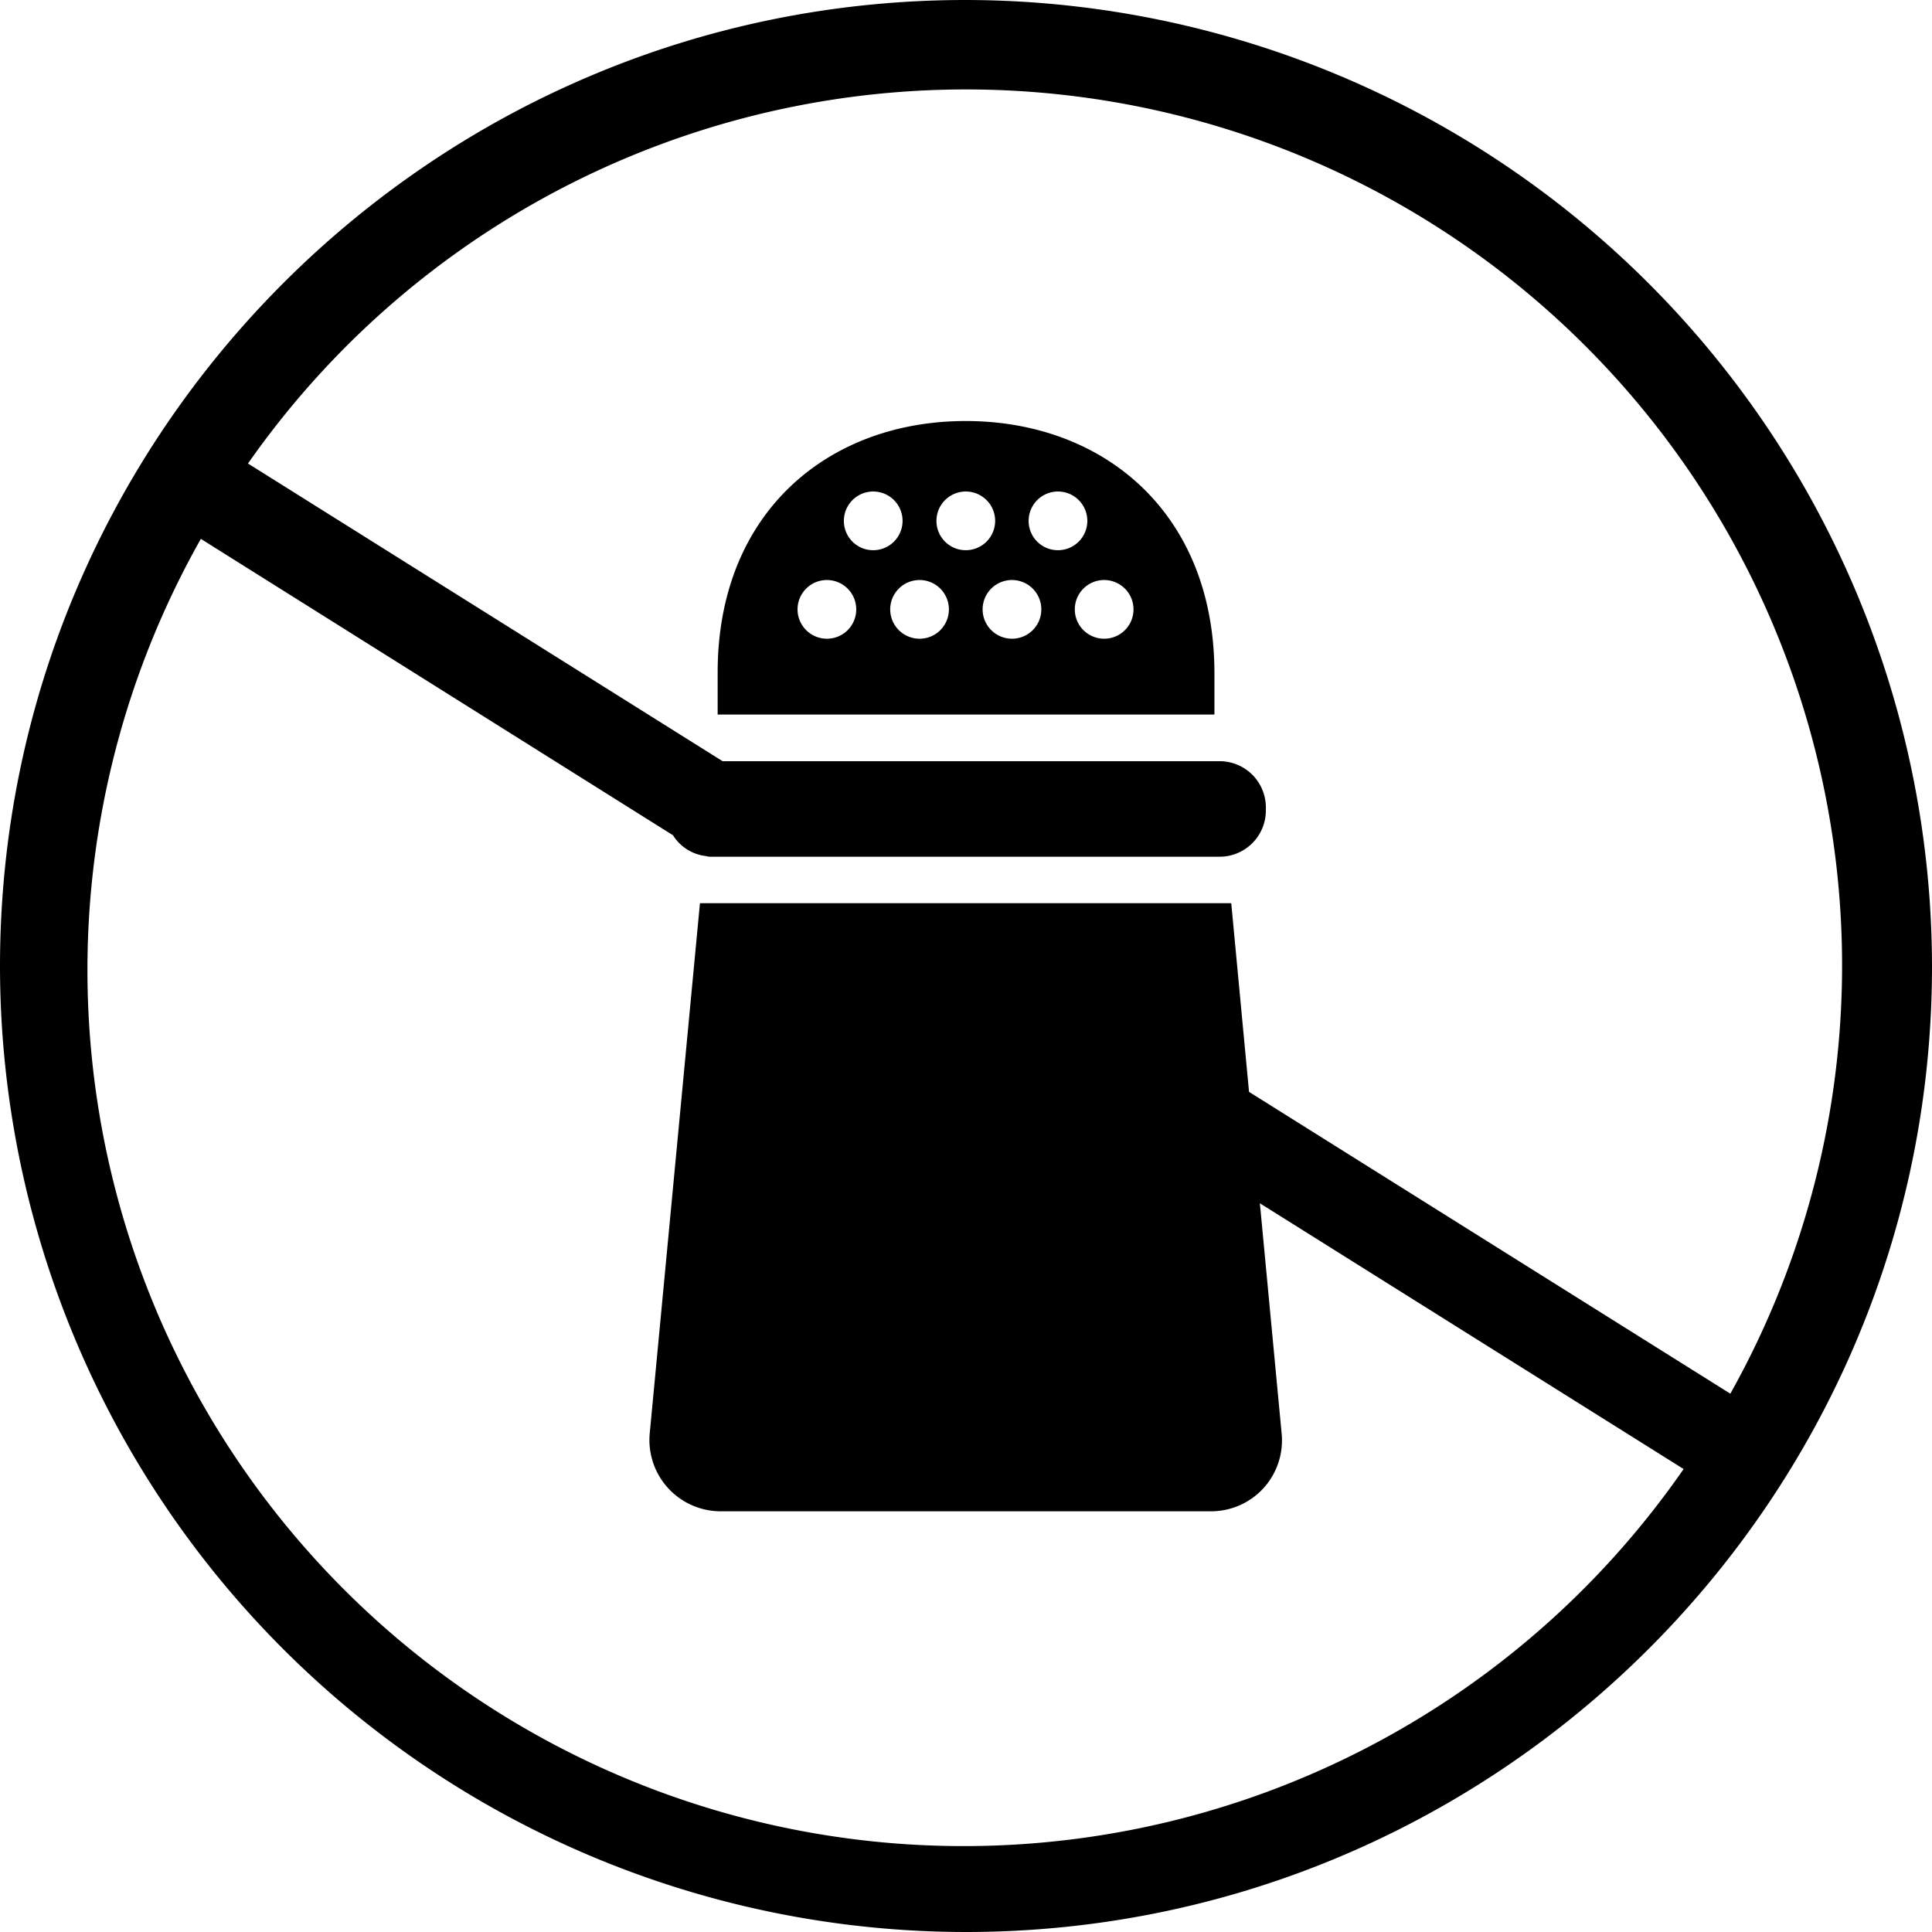
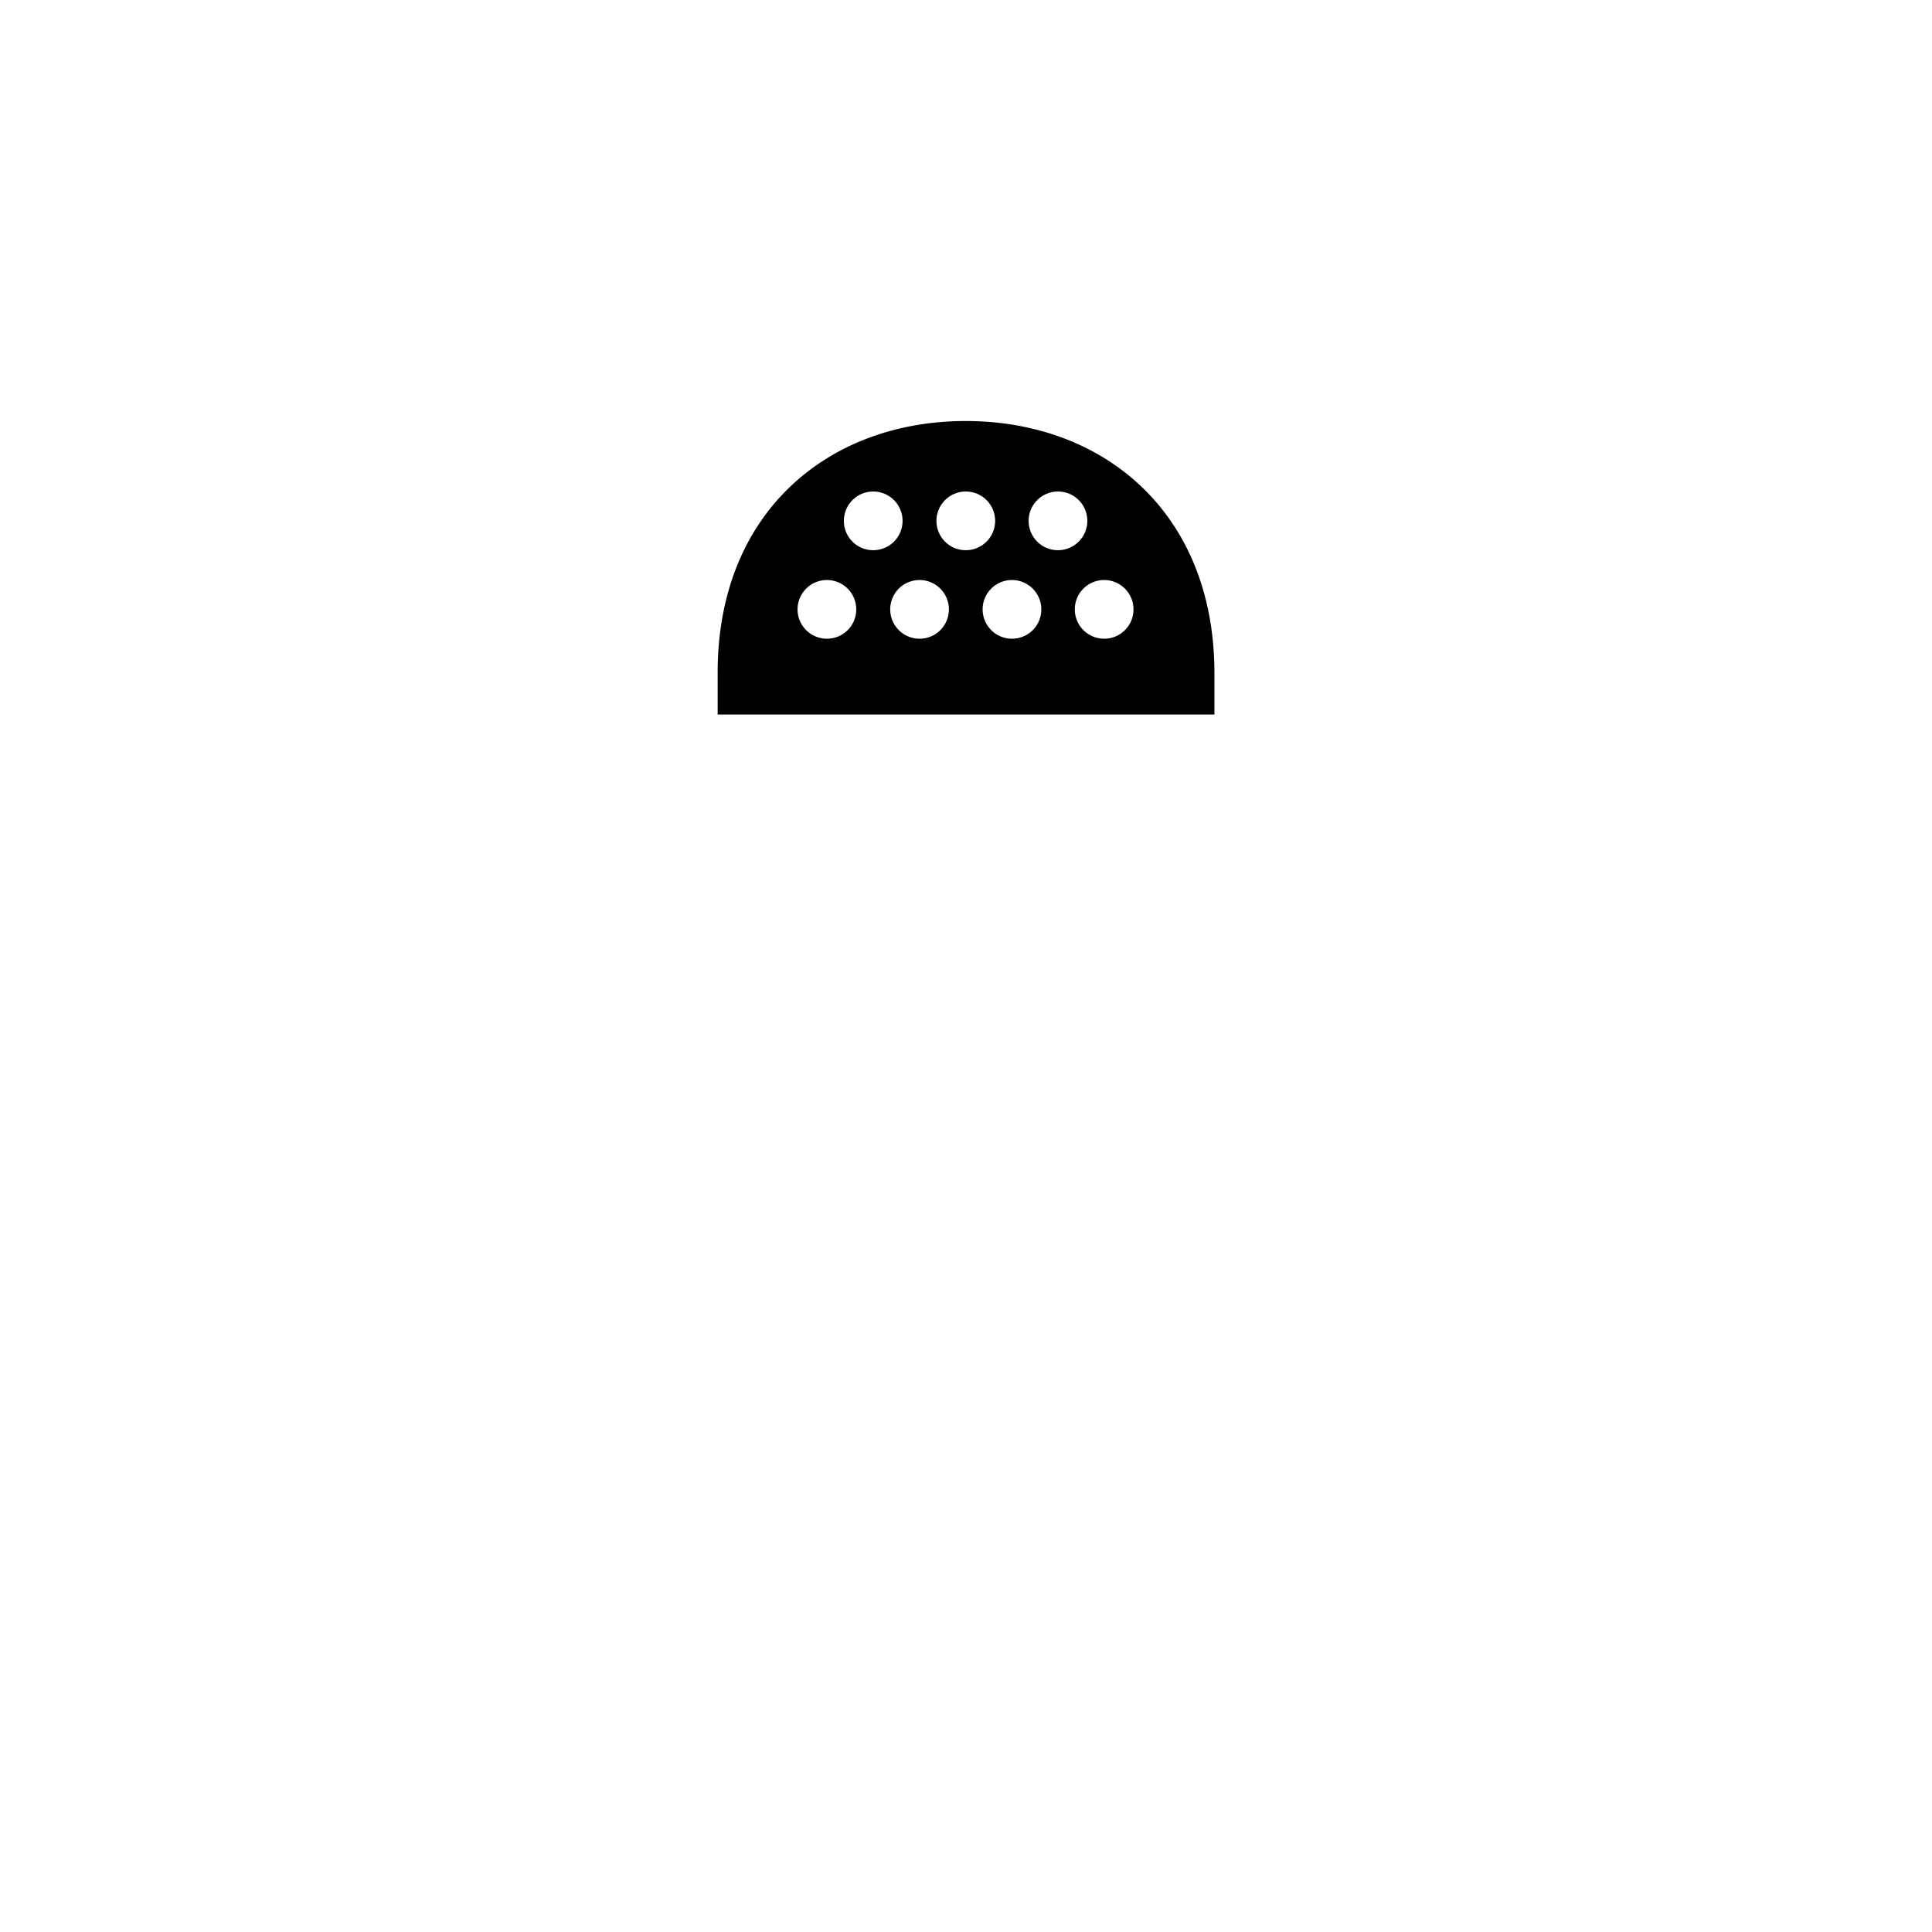
<svg xmlns="http://www.w3.org/2000/svg" viewBox="0 0 242.29 242.29">
  <g id="Layer_2" data-name="Layer 2">
    <g id="Layer_1-2" data-name="Layer 1">
-       <path d="M121.11,0C54.29,0,0,54.37,0,121.18A121.2,121.2,0,0,0,121.11,242.29c66.81,0,121.18-54.3,121.18-121.11A121.33,121.33,0,0,0,121.11,0ZM217,174.78l-60.36-37.85-2.23-23.66H87.78l-6.3,66.51a8.94,8.94,0,0,0,8.91,9.75h61.43a8.89,8.89,0,0,0,8.91-9.75L158,150.9l53.14,33.33A109.87,109.87,0,0,1,25.19,67.58L84.4,104.75a5.64,5.64,0,0,0,4.14,2.61,2.07,2.07,0,0,0,.7.08H153a5.8,5.8,0,0,0,5.75-5.76v-.46A5.8,5.8,0,0,0,153,95.46H90.62L31.1,58.13A109.87,109.87,0,0,1,217,174.78Z" />
      <path d="M121.11,52.8C103.91,52.8,90,64.22,90,84.35v5.26h62.3V84.35C152.26,64.22,138.32,52.8,121.11,52.8ZM103.7,80.1a3.68,3.68,0,1,1,3.68-3.67A3.67,3.67,0,0,1,103.7,80.1Zm2.13-14.75A3.68,3.68,0,1,1,109.51,69,3.67,3.67,0,0,1,105.83,65.35Zm9.48,14.75A3.68,3.68,0,1,1,119,76.43,3.67,3.67,0,0,1,115.31,80.1Zm2.13-14.75A3.68,3.68,0,1,1,121.11,69,3.67,3.67,0,0,1,117.44,65.35Zm9.47,14.75a3.68,3.68,0,1,1,3.68-3.67A3.67,3.67,0,0,1,126.91,80.1ZM129,65.35A3.68,3.68,0,1,1,132.72,69,3.67,3.67,0,0,1,129,65.35Zm9.48,14.75a3.68,3.68,0,1,1,3.67-3.67A3.67,3.67,0,0,1,138.52,80.1Z" />
    </g>
  </g>
</svg>